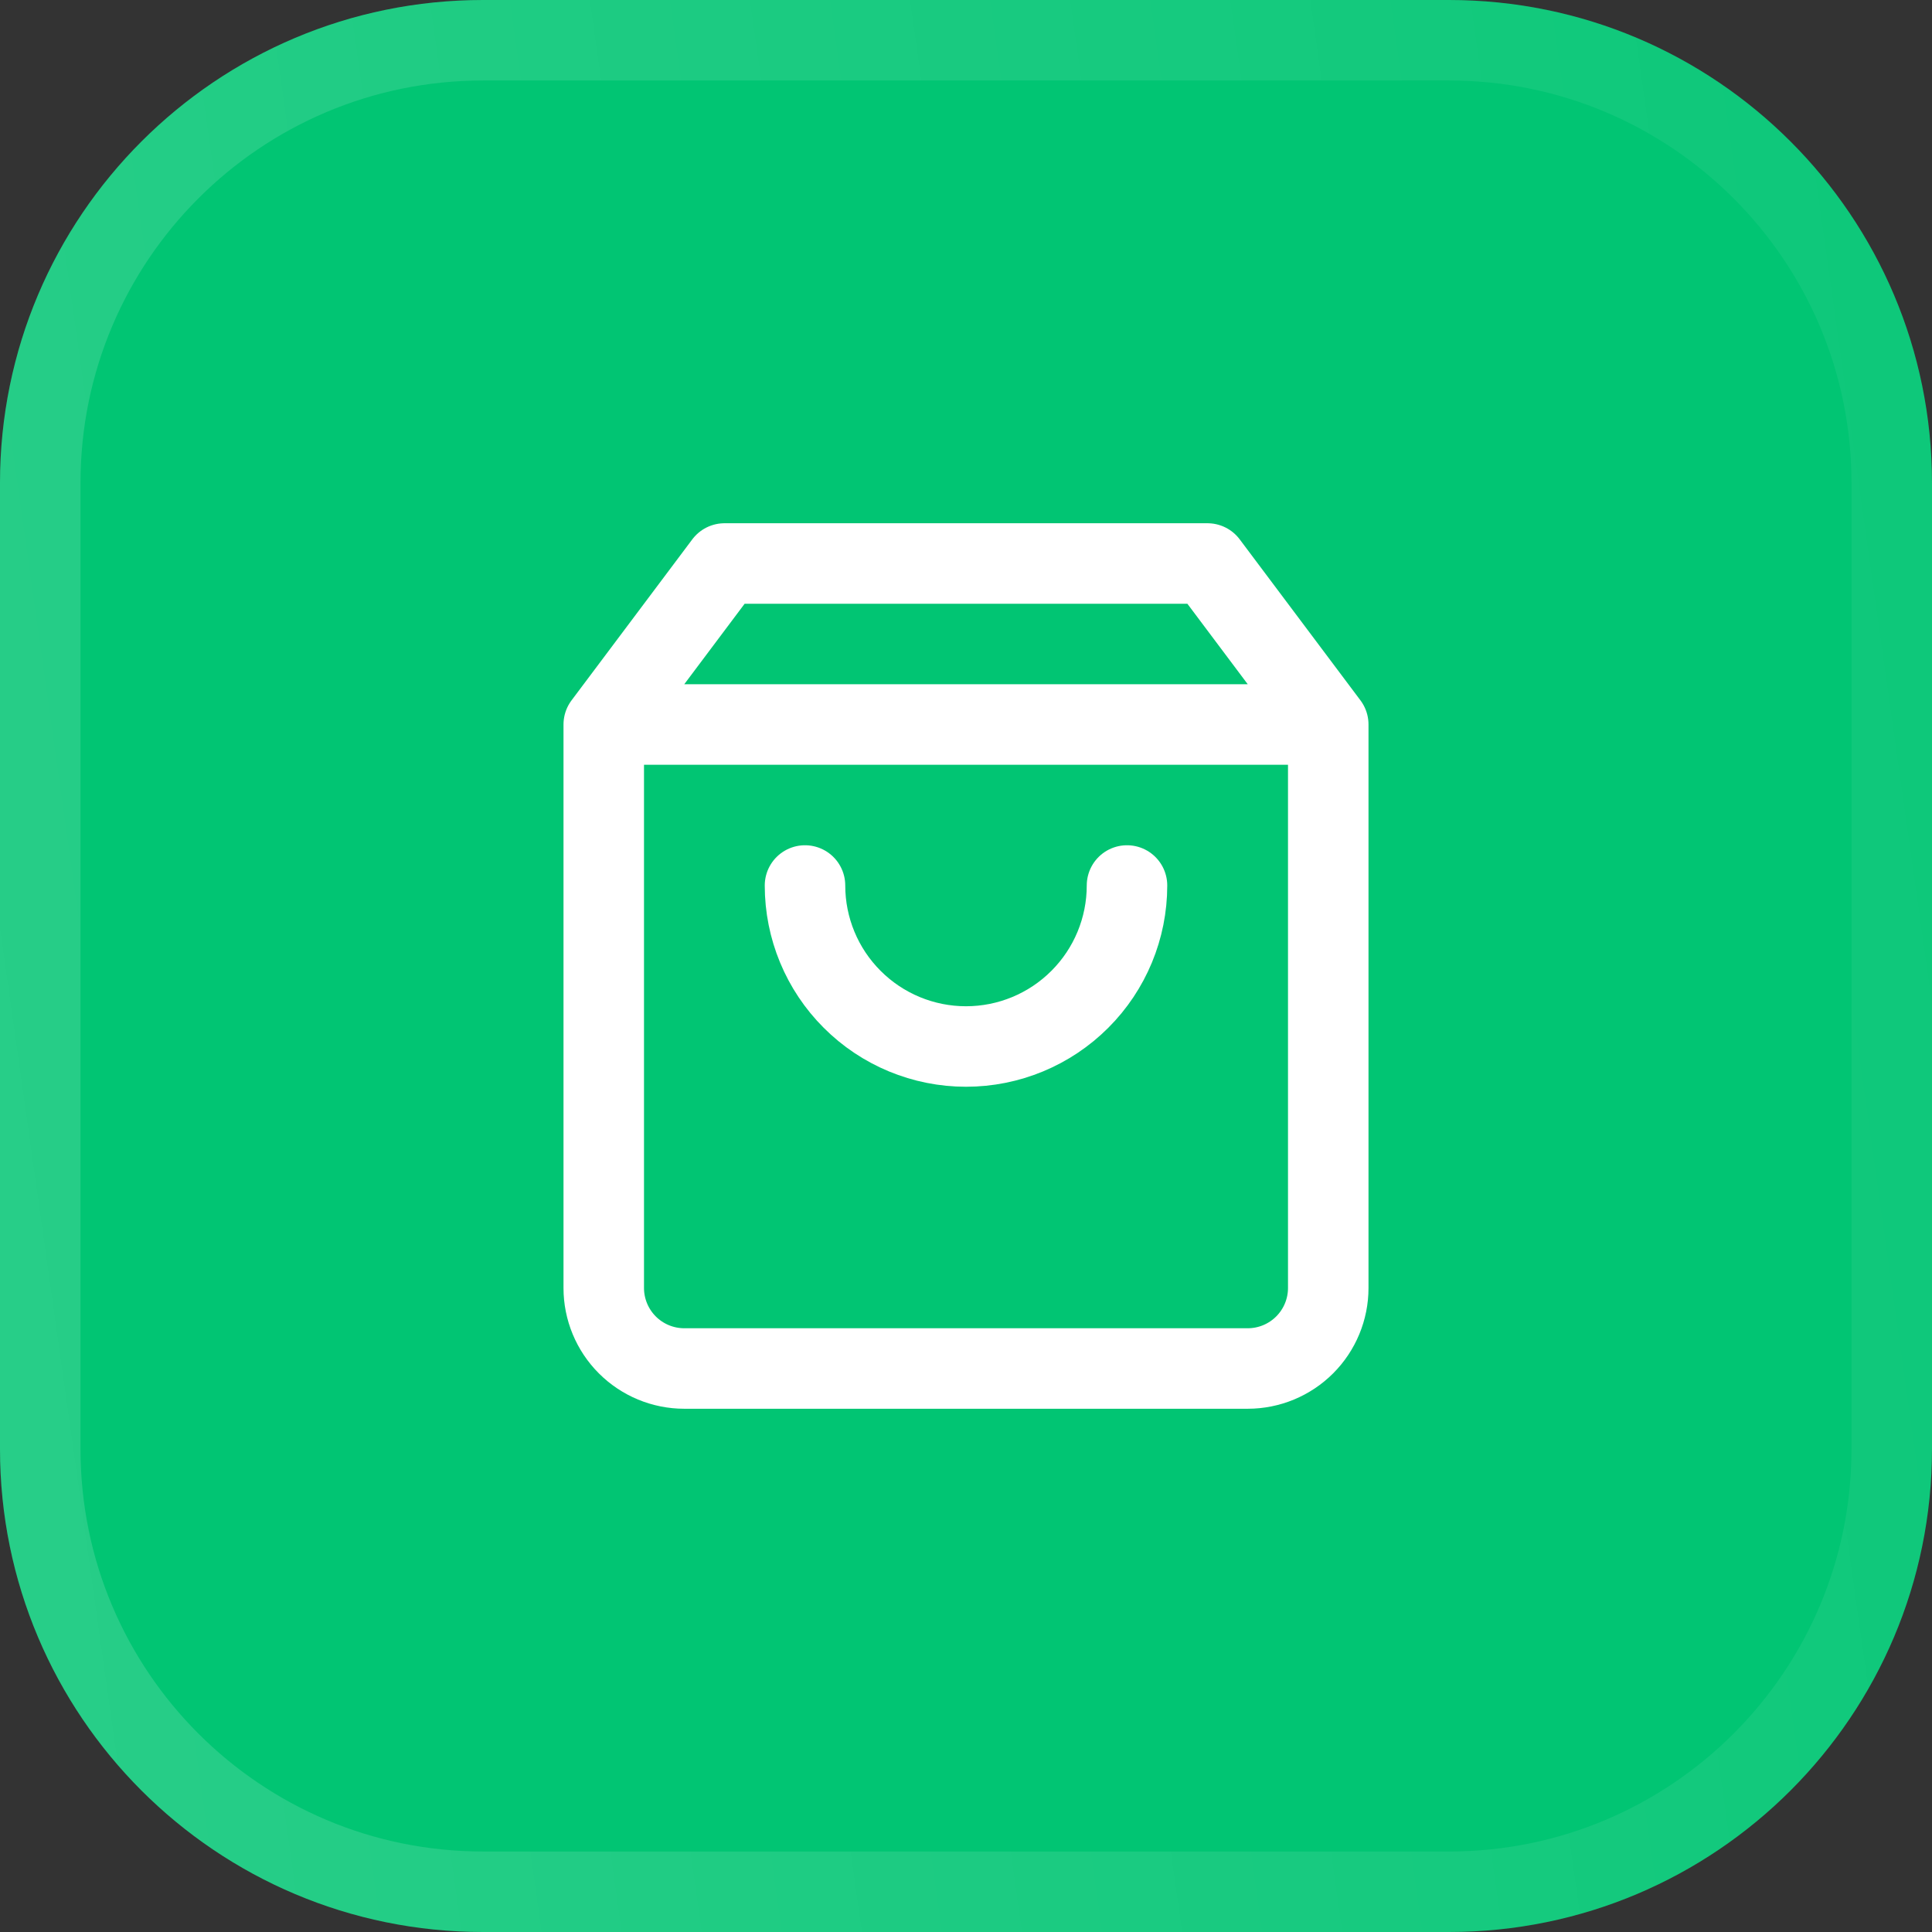
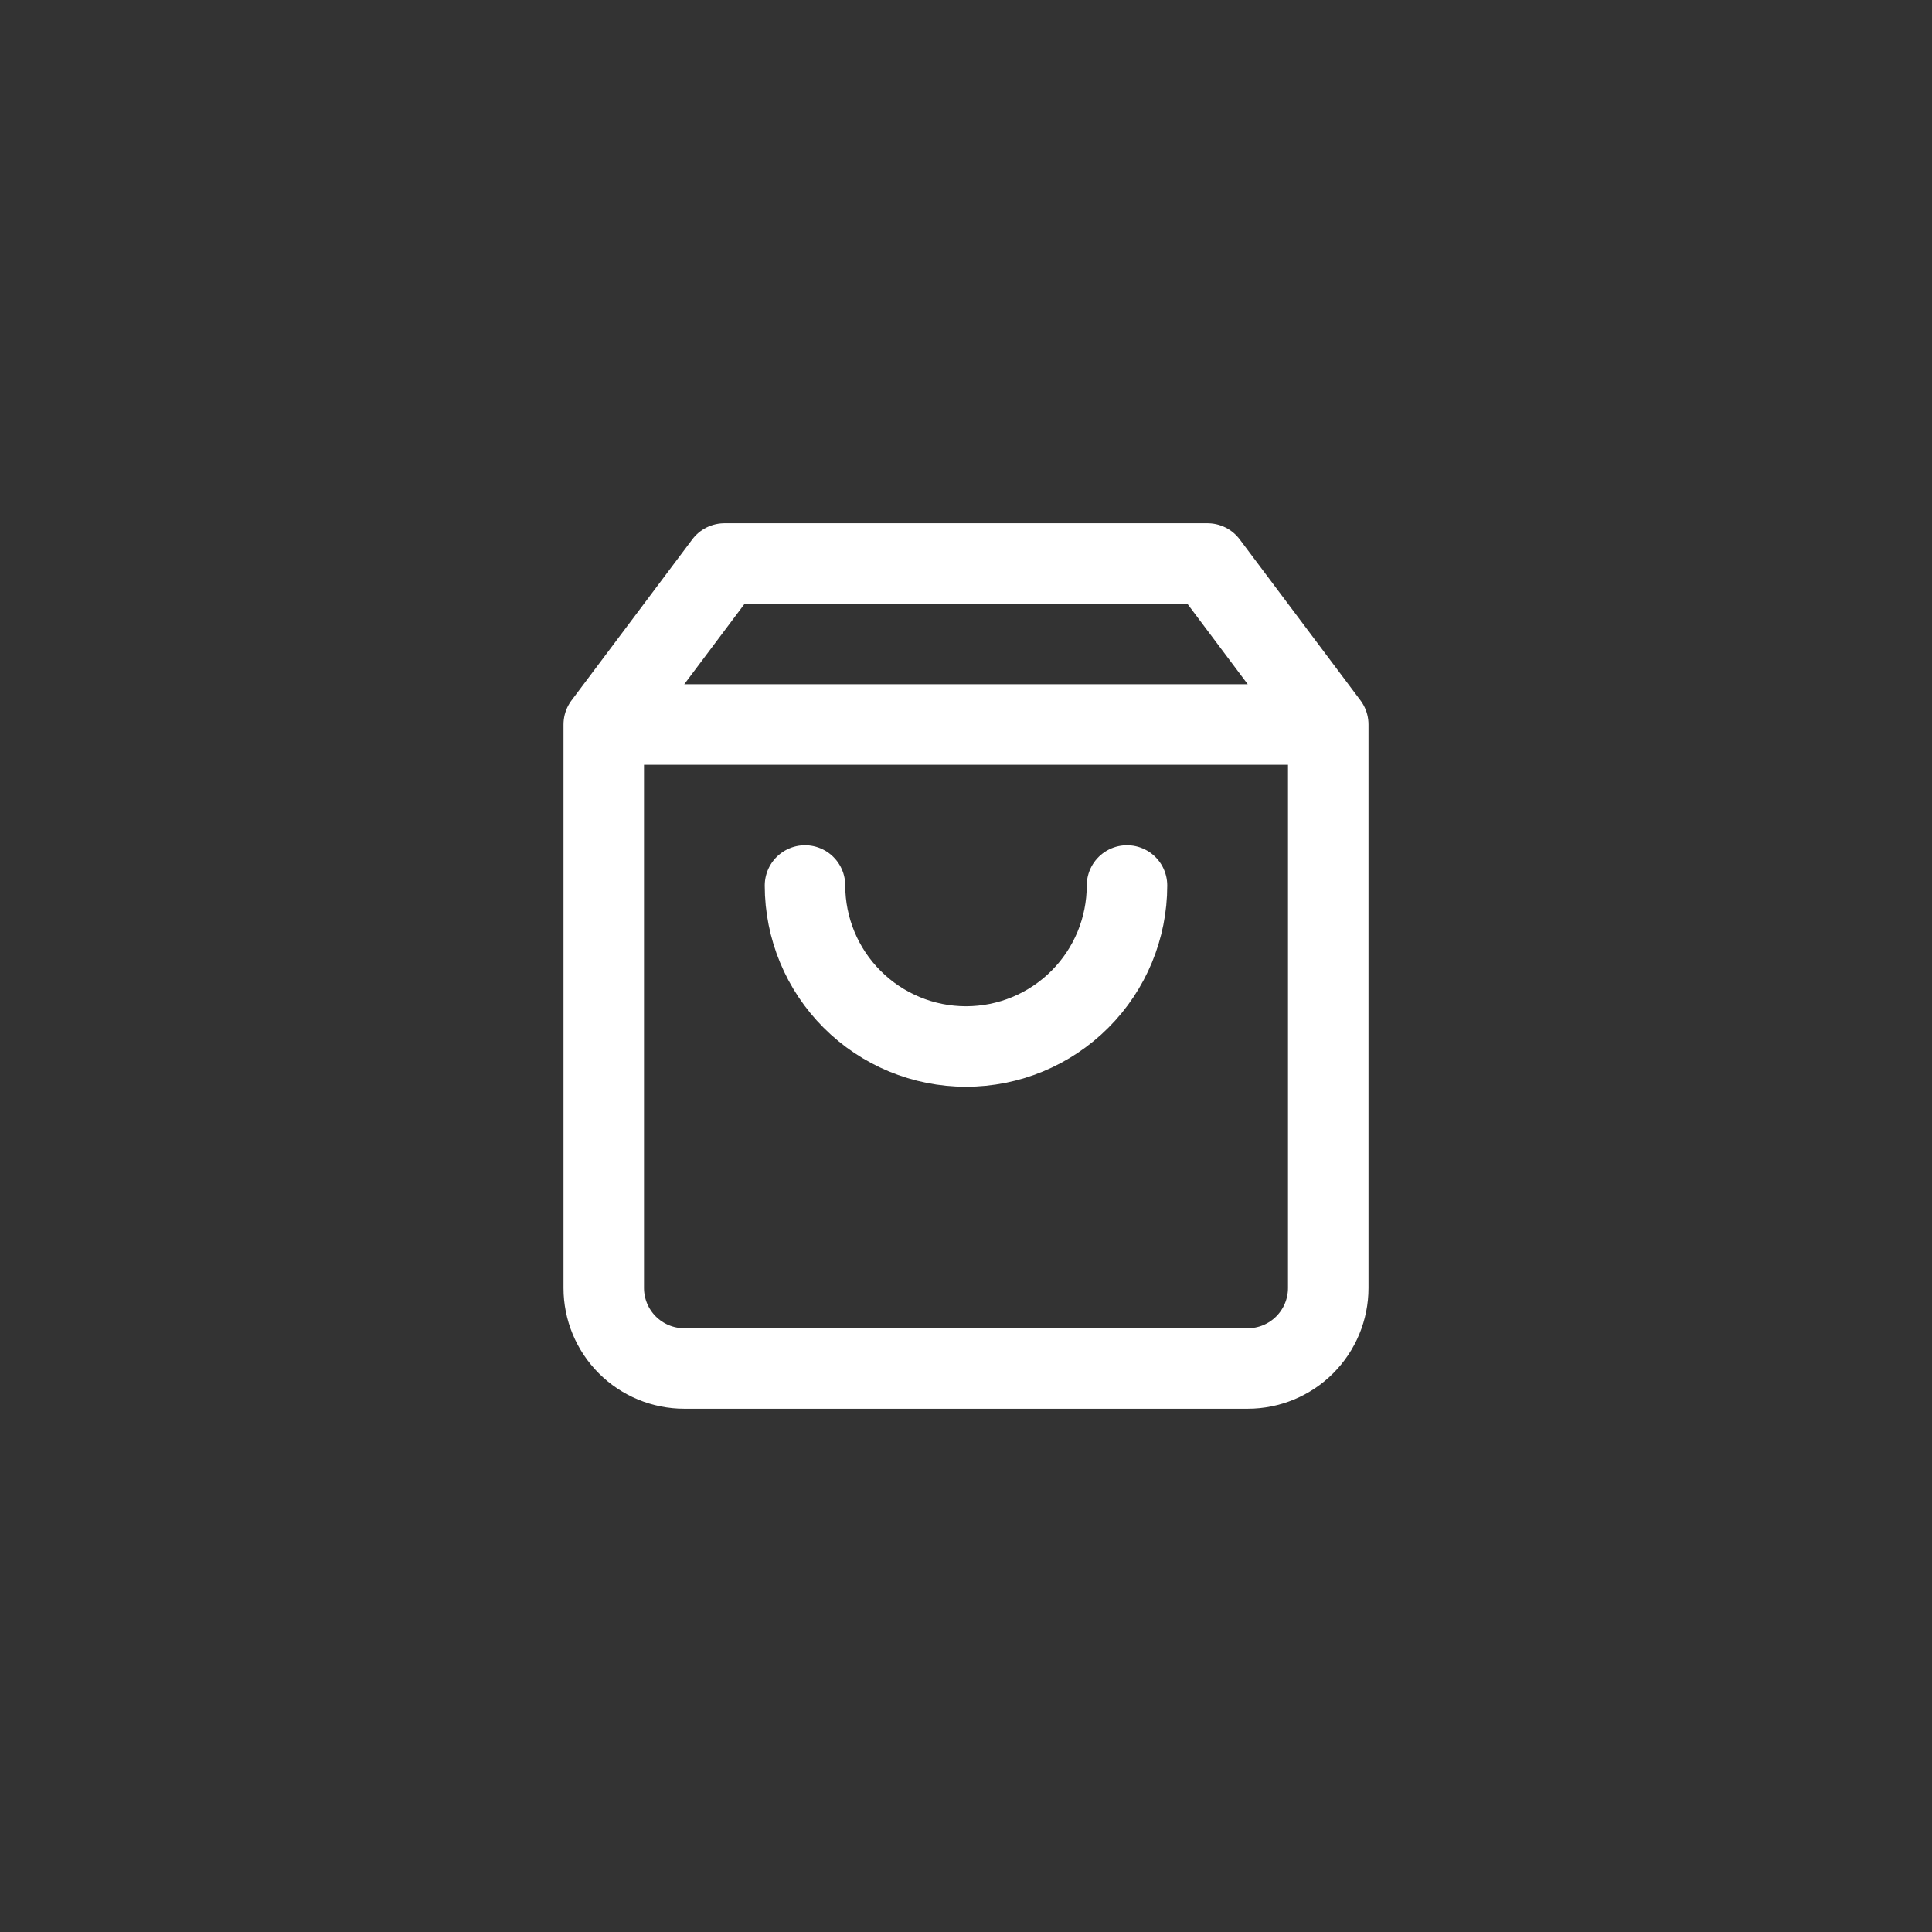
<svg xmlns="http://www.w3.org/2000/svg" width="48" height="48" viewBox="0 0 48 48" fill="none">
  <rect x="0" y="0" width="48" height="48" fill="#333333" stroke="none" />
-   <path d="M0 12C0 5.373 5.373 0 12 0H36C42.627 0 48 5.373 48 12V36C48 42.627 42.627 48 36 48H12C5.373 48 0 42.627 0 36V12Z" fill="#01C573" />
-   <path d="M12 1H36C42.075 1 47 5.925 47 12V36C47 42.075 42.075 47 36 47H12C5.925 47 1 42.075 1 36V12C1 5.925 5.925 1 12 1Z" stroke="url(#paint0_linear_741_24172)" stroke-opacity="0.5" stroke-width="2" />
  <path d="M15 18L18 14H30L33 18M15 18V32C15 32.53 15.211 33.039 15.586 33.414C15.961 33.789 16.47 34 17 34H31C31.53 34 32.039 33.789 32.414 33.414C32.789 33.039 33 32.53 33 32V18M15 18H33M28 22C28 23.061 27.579 24.078 26.828 24.828C26.078 25.579 25.061 26 24 26C22.939 26 21.922 25.579 21.172 24.828C20.421 24.078 20 23.061 20 22" stroke="white" stroke-width="2" stroke-linecap="round" stroke-linejoin="round" />
  <defs>
    <linearGradient id="paint0_linear_741_24172" x1="1.183" y1="42" x2="50.901" y2="34.998" gradientUnits="userSpaceOnUse">
      <stop stop-color="white" stop-opacity="0.3" />
      <stop offset="1" stop-color="white" stop-opacity="0.1" />
    </linearGradient>
  </defs>
</svg>